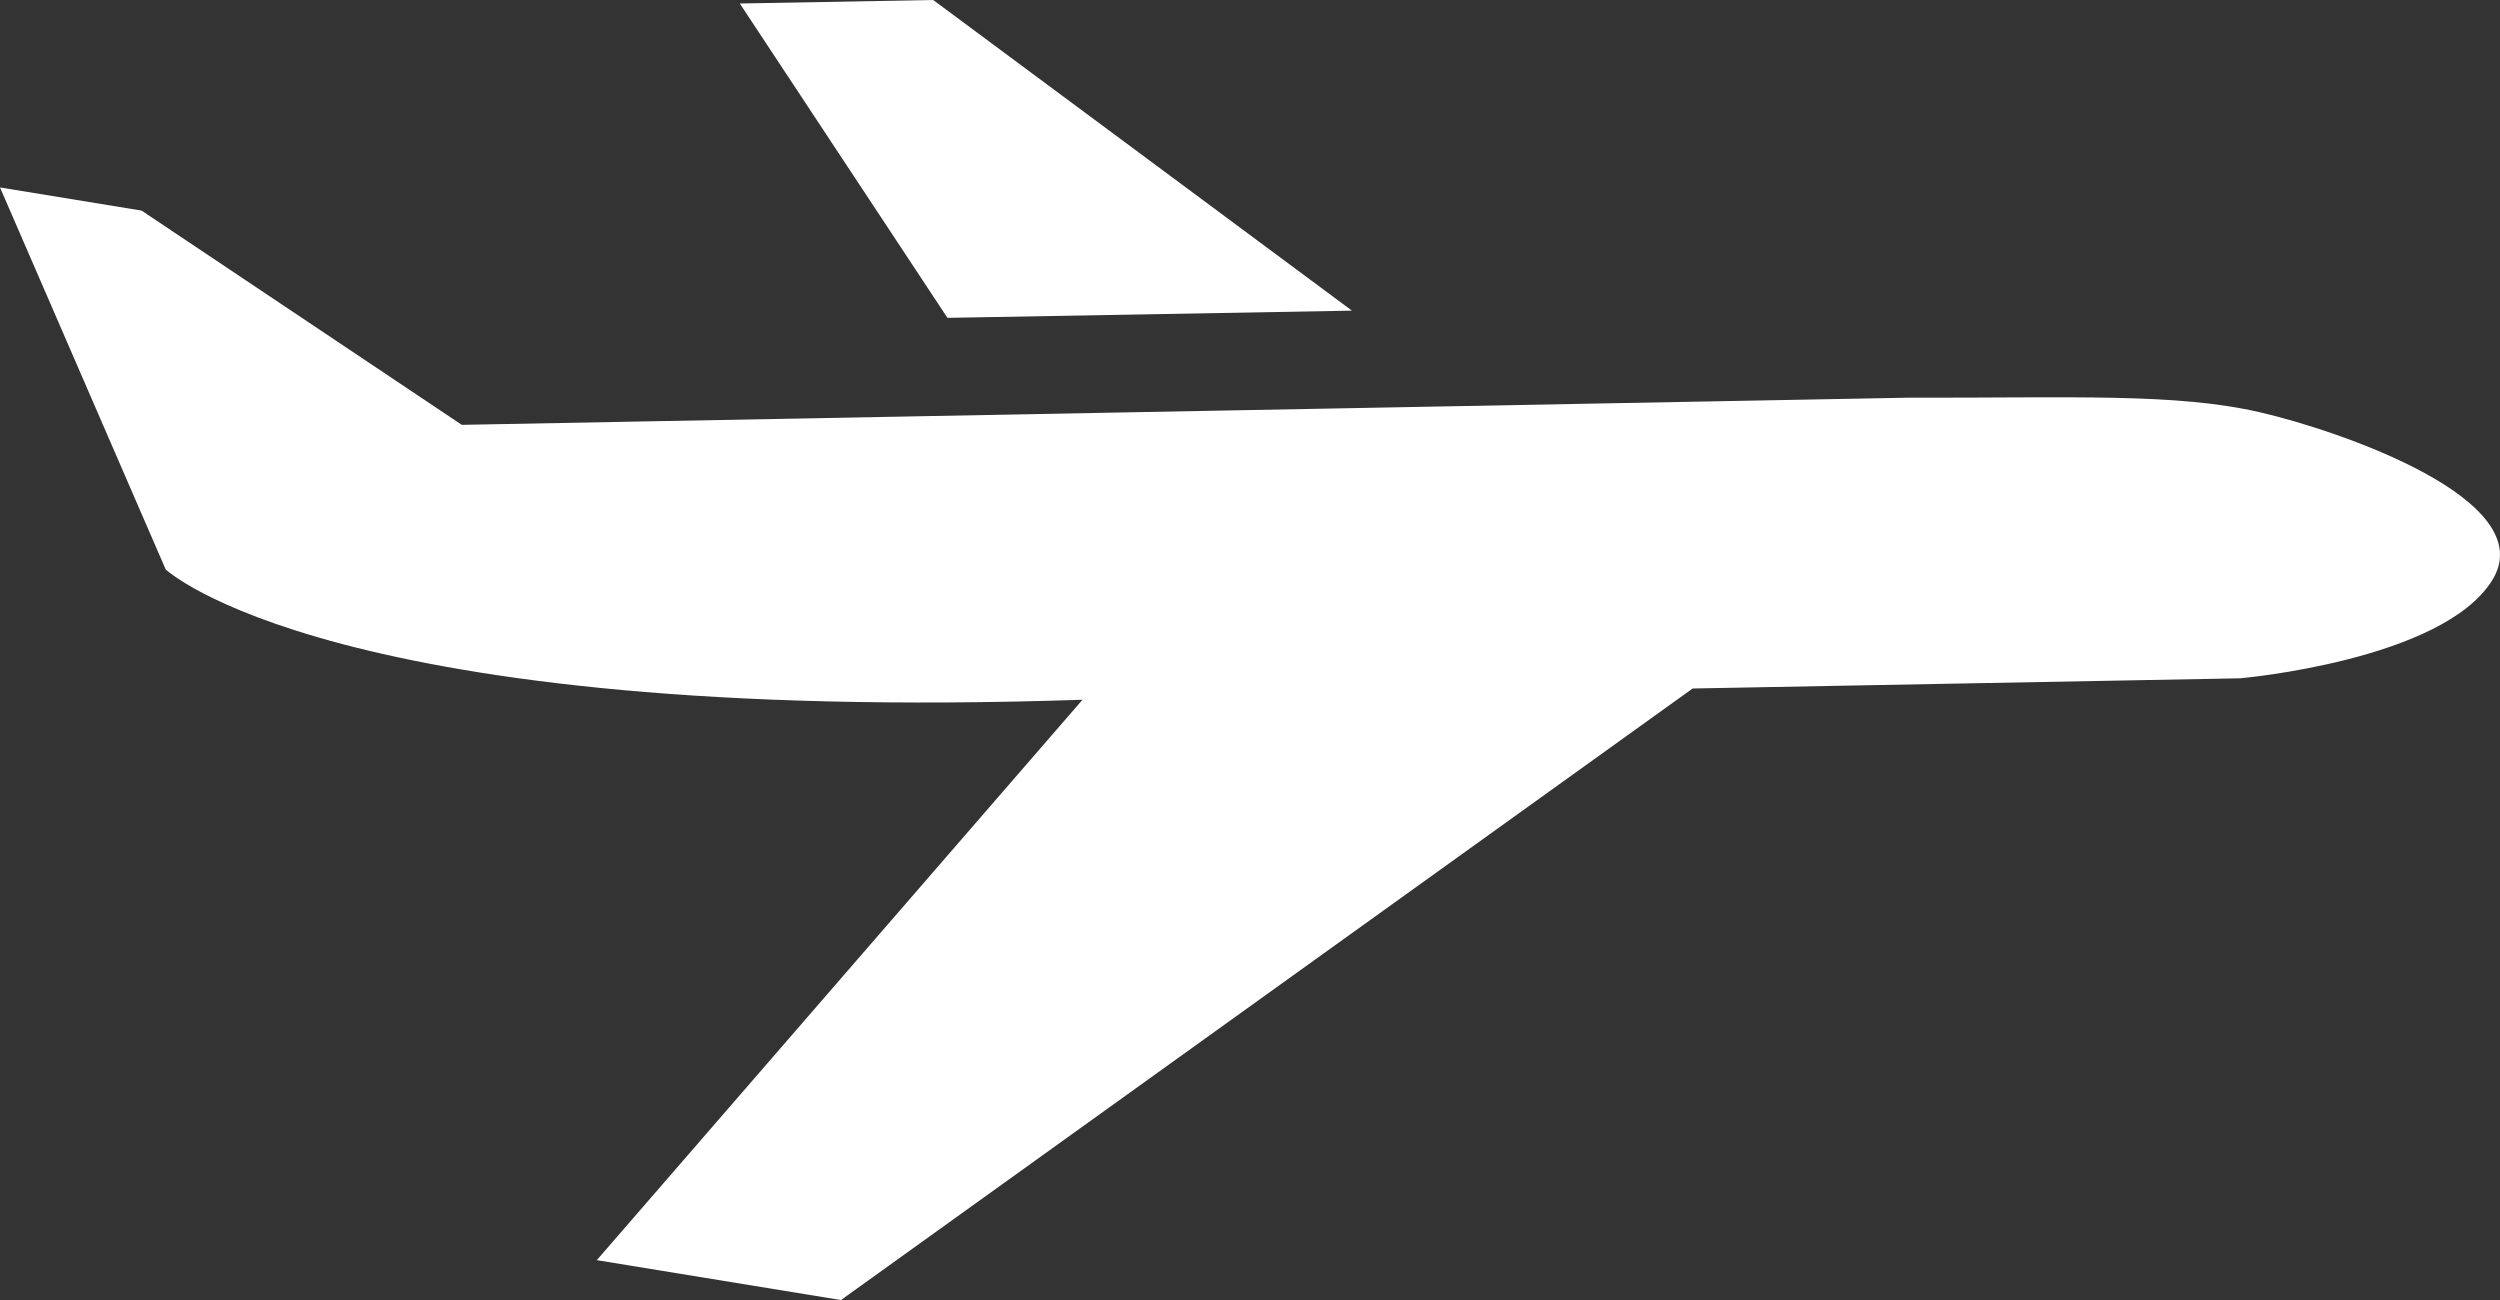
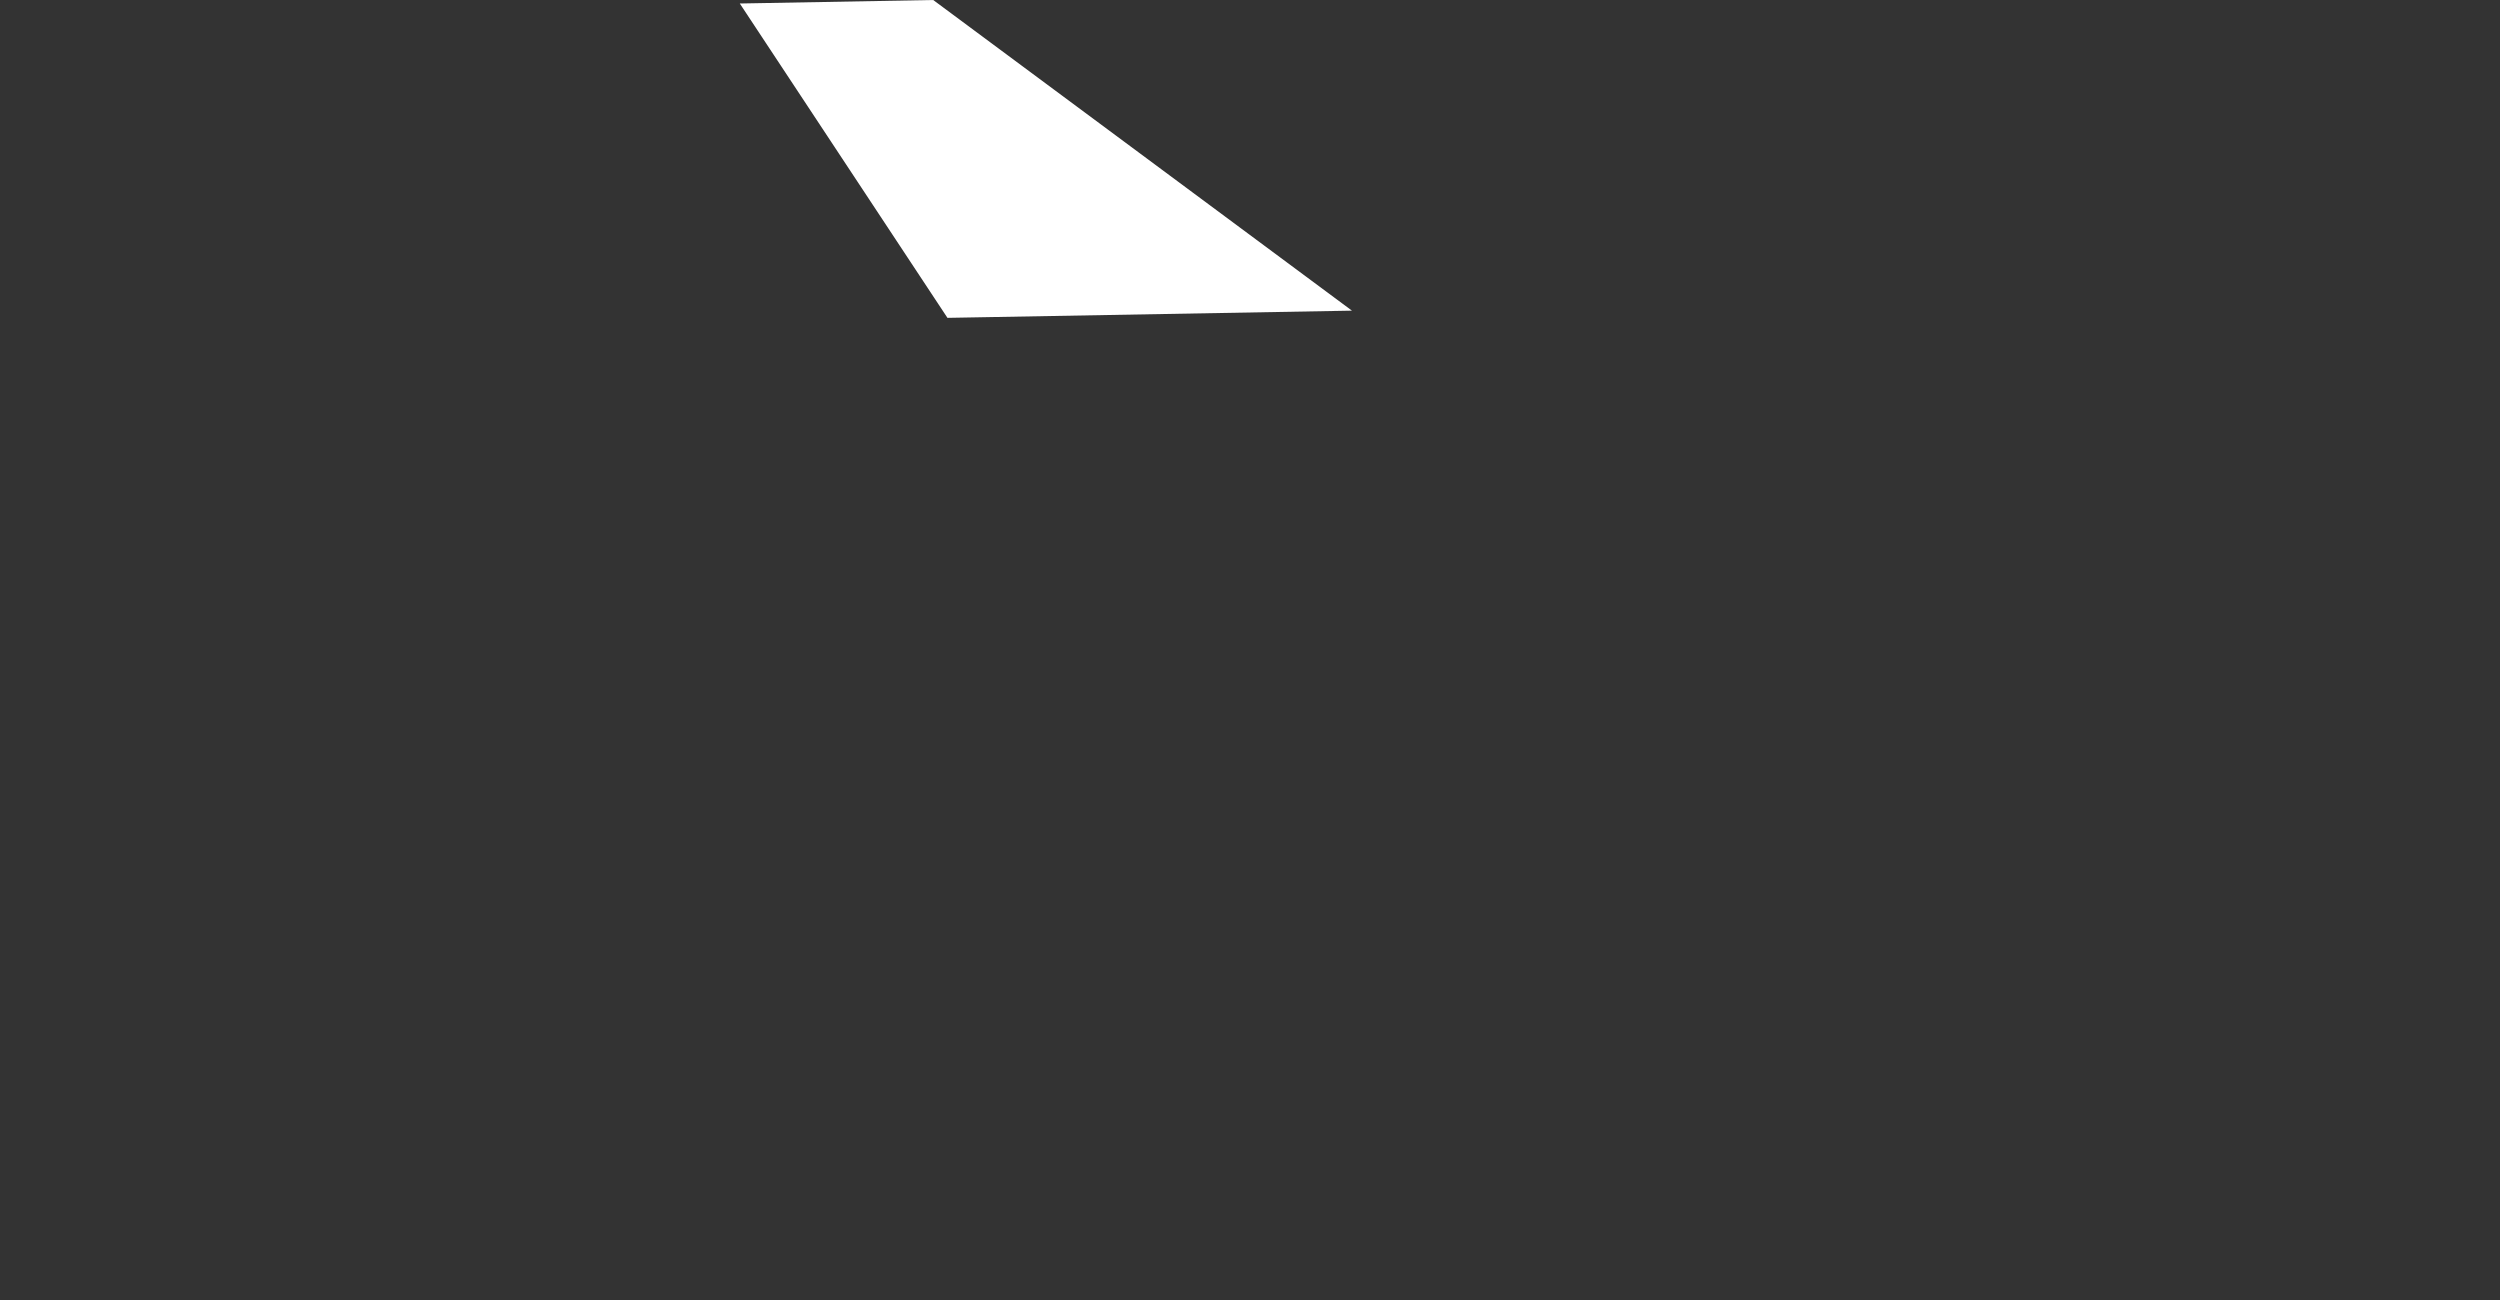
<svg xmlns="http://www.w3.org/2000/svg" width="50" height="26" fill="none">
  <rect width="100%" height="100%" fill="#333333" stroke="none" />
  <g clip-path="url(#clip0_8422_16068)" fill="#fff">
-     <path d="M21.65 13.995l-9.714 11.208 4.883.798L33.853 13.77l10.95-.204s4.046-.354 5.042-1.962C50.84 9.997 46.78 8.61 45.2 8.246c-1.68-.389-3.743-.286-7.05-.292l-28.914.543-6.404-4.285L0 3.749l3.314 7.64s3.31 3.111 18.336 2.606z" />
    <path d="M18.949 6.357l8.09-.144L18.664 0l-3.868.07 4.153 6.287z" />
  </g>
  <defs>
    <clipPath id="clip0_8422_16068">
      <path fill="#fff" d="M0 0h50v26H0z" />
    </clipPath>
  </defs>
</svg>